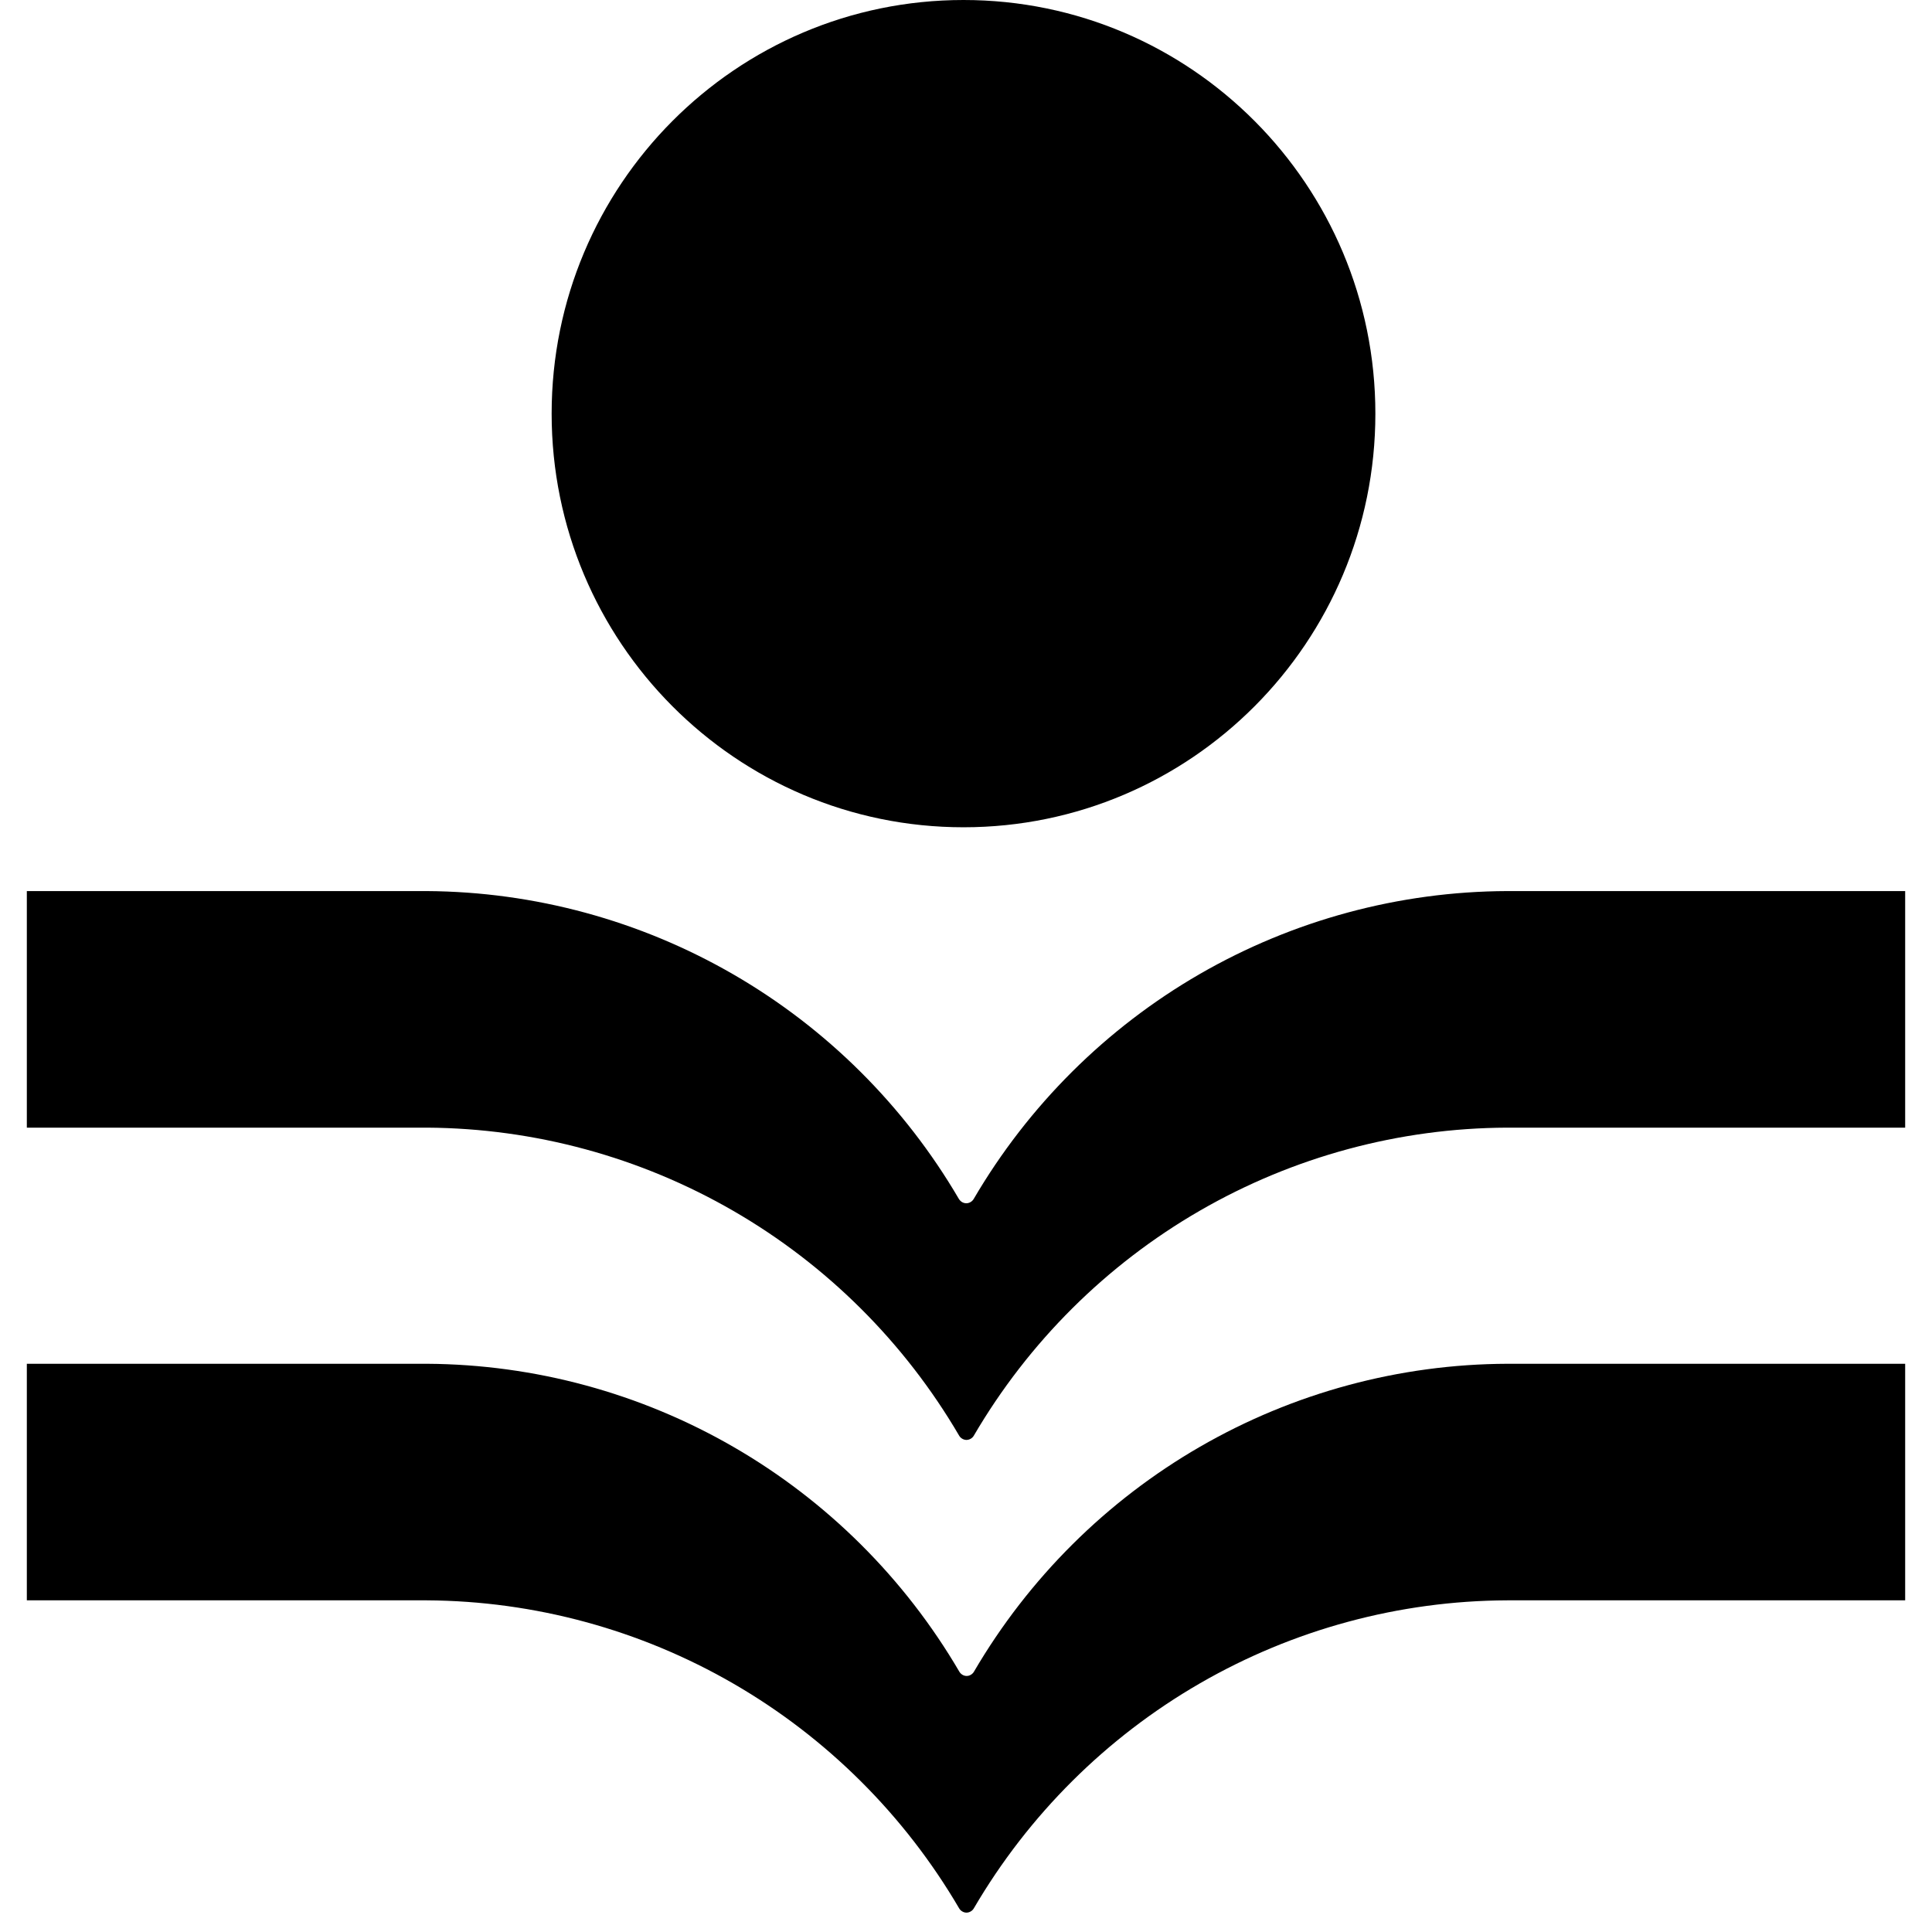
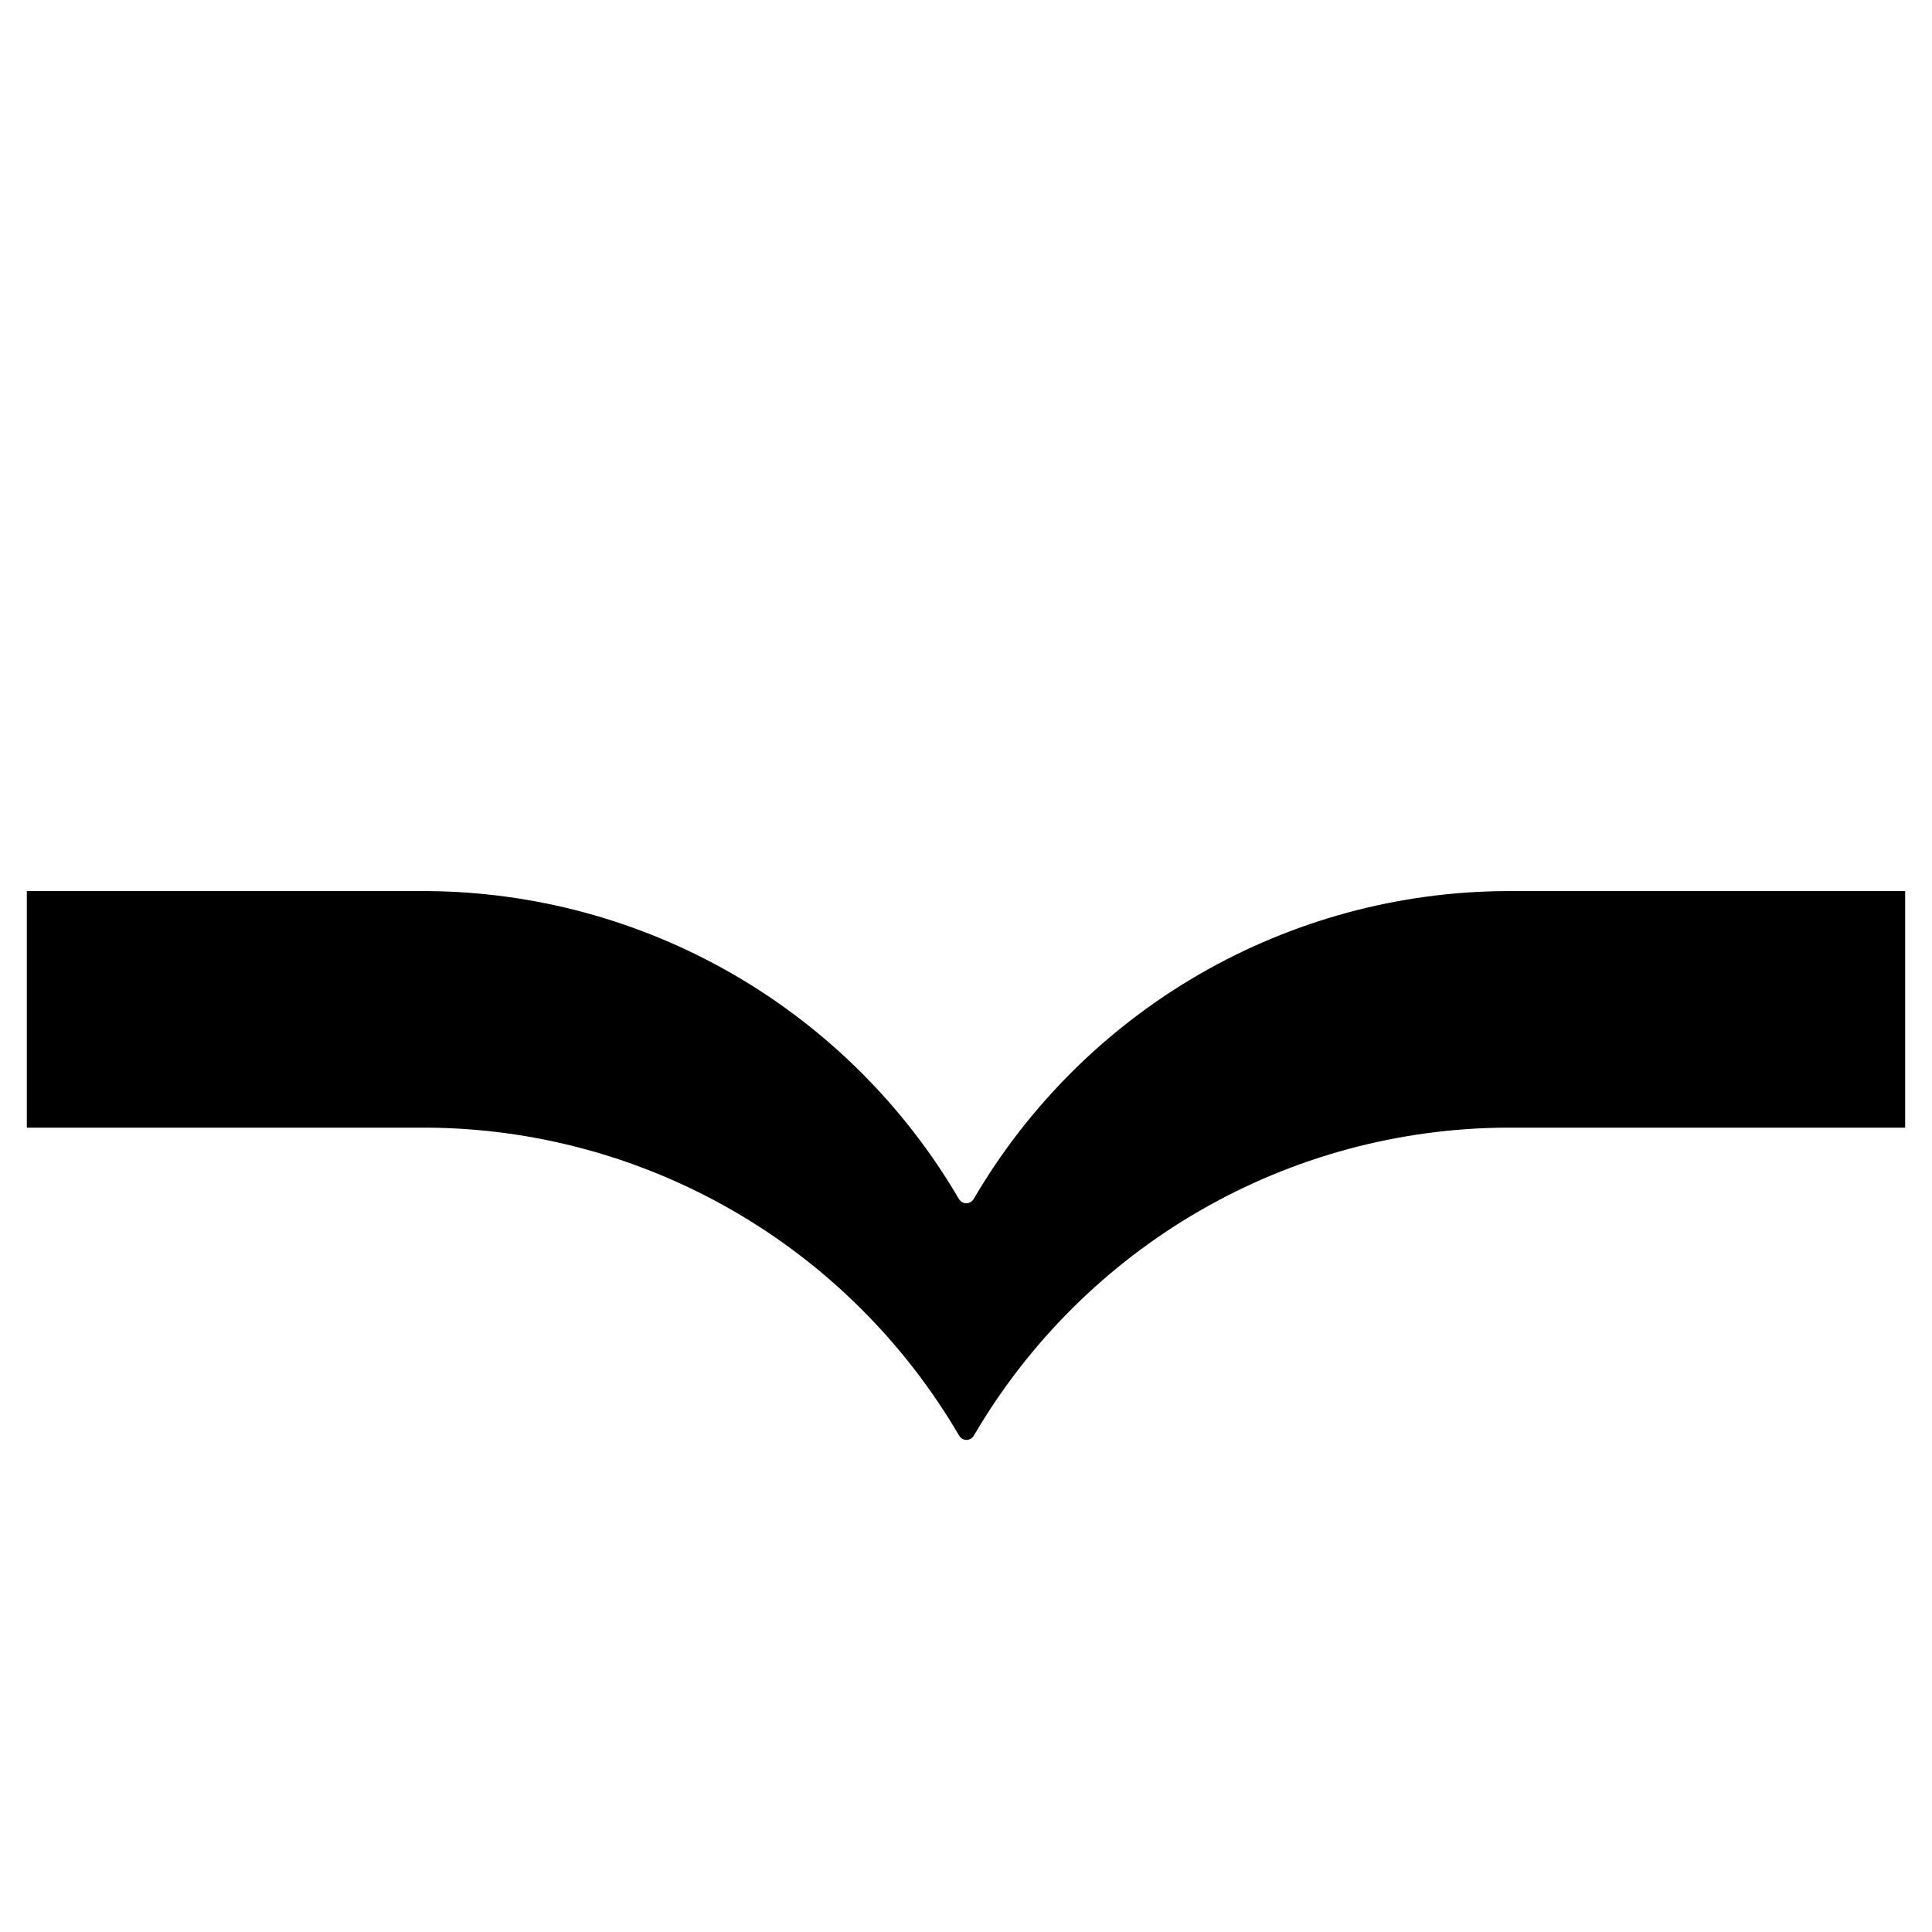
<svg xmlns="http://www.w3.org/2000/svg" width="100" height="100" style="" viewBox="0 0 35 36" fill="#000">
  <path d="M28.314 16.604H27.579C25.57 16.612 23.597 17.145 21.855 18.15C20.113 19.156 18.662 20.6 17.644 22.34C17.63 22.364 17.61 22.384 17.585 22.399C17.561 22.413 17.534 22.421 17.506 22.421C17.478 22.421 17.45 22.413 17.426 22.399C17.402 22.384 17.382 22.364 17.367 22.34C16.351 20.603 14.902 19.161 13.164 18.156C11.426 17.151 9.457 16.616 7.452 16.604H0V21.012H7.455C9.461 21.024 11.429 21.559 13.168 22.565C14.906 23.57 16.354 25.012 17.371 26.749C17.385 26.774 17.405 26.794 17.429 26.808C17.453 26.823 17.481 26.83 17.509 26.831C17.537 26.83 17.564 26.823 17.589 26.808C17.613 26.794 17.633 26.774 17.647 26.749C18.665 25.009 20.116 23.565 21.858 22.559C23.6 21.553 25.573 21.02 27.583 21.012H35V16.604H28.314Z" fill="#000" />
-   <path d="M17.454 15.415C21.692 15.415 25.128 11.964 25.128 7.708C25.128 3.451 21.692 0 17.454 0C13.215 0 9.779 3.451 9.779 7.708C9.779 11.964 13.215 15.415 17.454 15.415Z" fill="#000" />
-   <path d="M27.911 25.412H27.586C25.577 25.419 23.604 25.952 21.862 26.957C20.12 27.963 18.669 29.406 17.65 31.146C17.637 31.171 17.616 31.191 17.592 31.206C17.568 31.221 17.54 31.229 17.512 31.229C17.484 31.229 17.456 31.221 17.432 31.206C17.408 31.191 17.388 31.171 17.374 31.146C16.357 29.41 14.909 27.968 13.17 26.963C11.432 25.958 9.464 25.424 7.458 25.412H0V29.82H7.455C9.461 29.832 11.429 30.367 13.168 31.373C14.906 32.379 16.354 33.821 17.371 35.557C17.385 35.582 17.405 35.602 17.429 35.616C17.453 35.631 17.481 35.639 17.509 35.639C17.537 35.639 17.564 35.631 17.589 35.616C17.613 35.602 17.633 35.582 17.647 35.557C18.665 33.817 20.116 32.373 21.858 31.367C23.6 30.361 25.573 29.828 27.583 29.82H35V25.412H27.911Z" fill="#000" />
</svg>